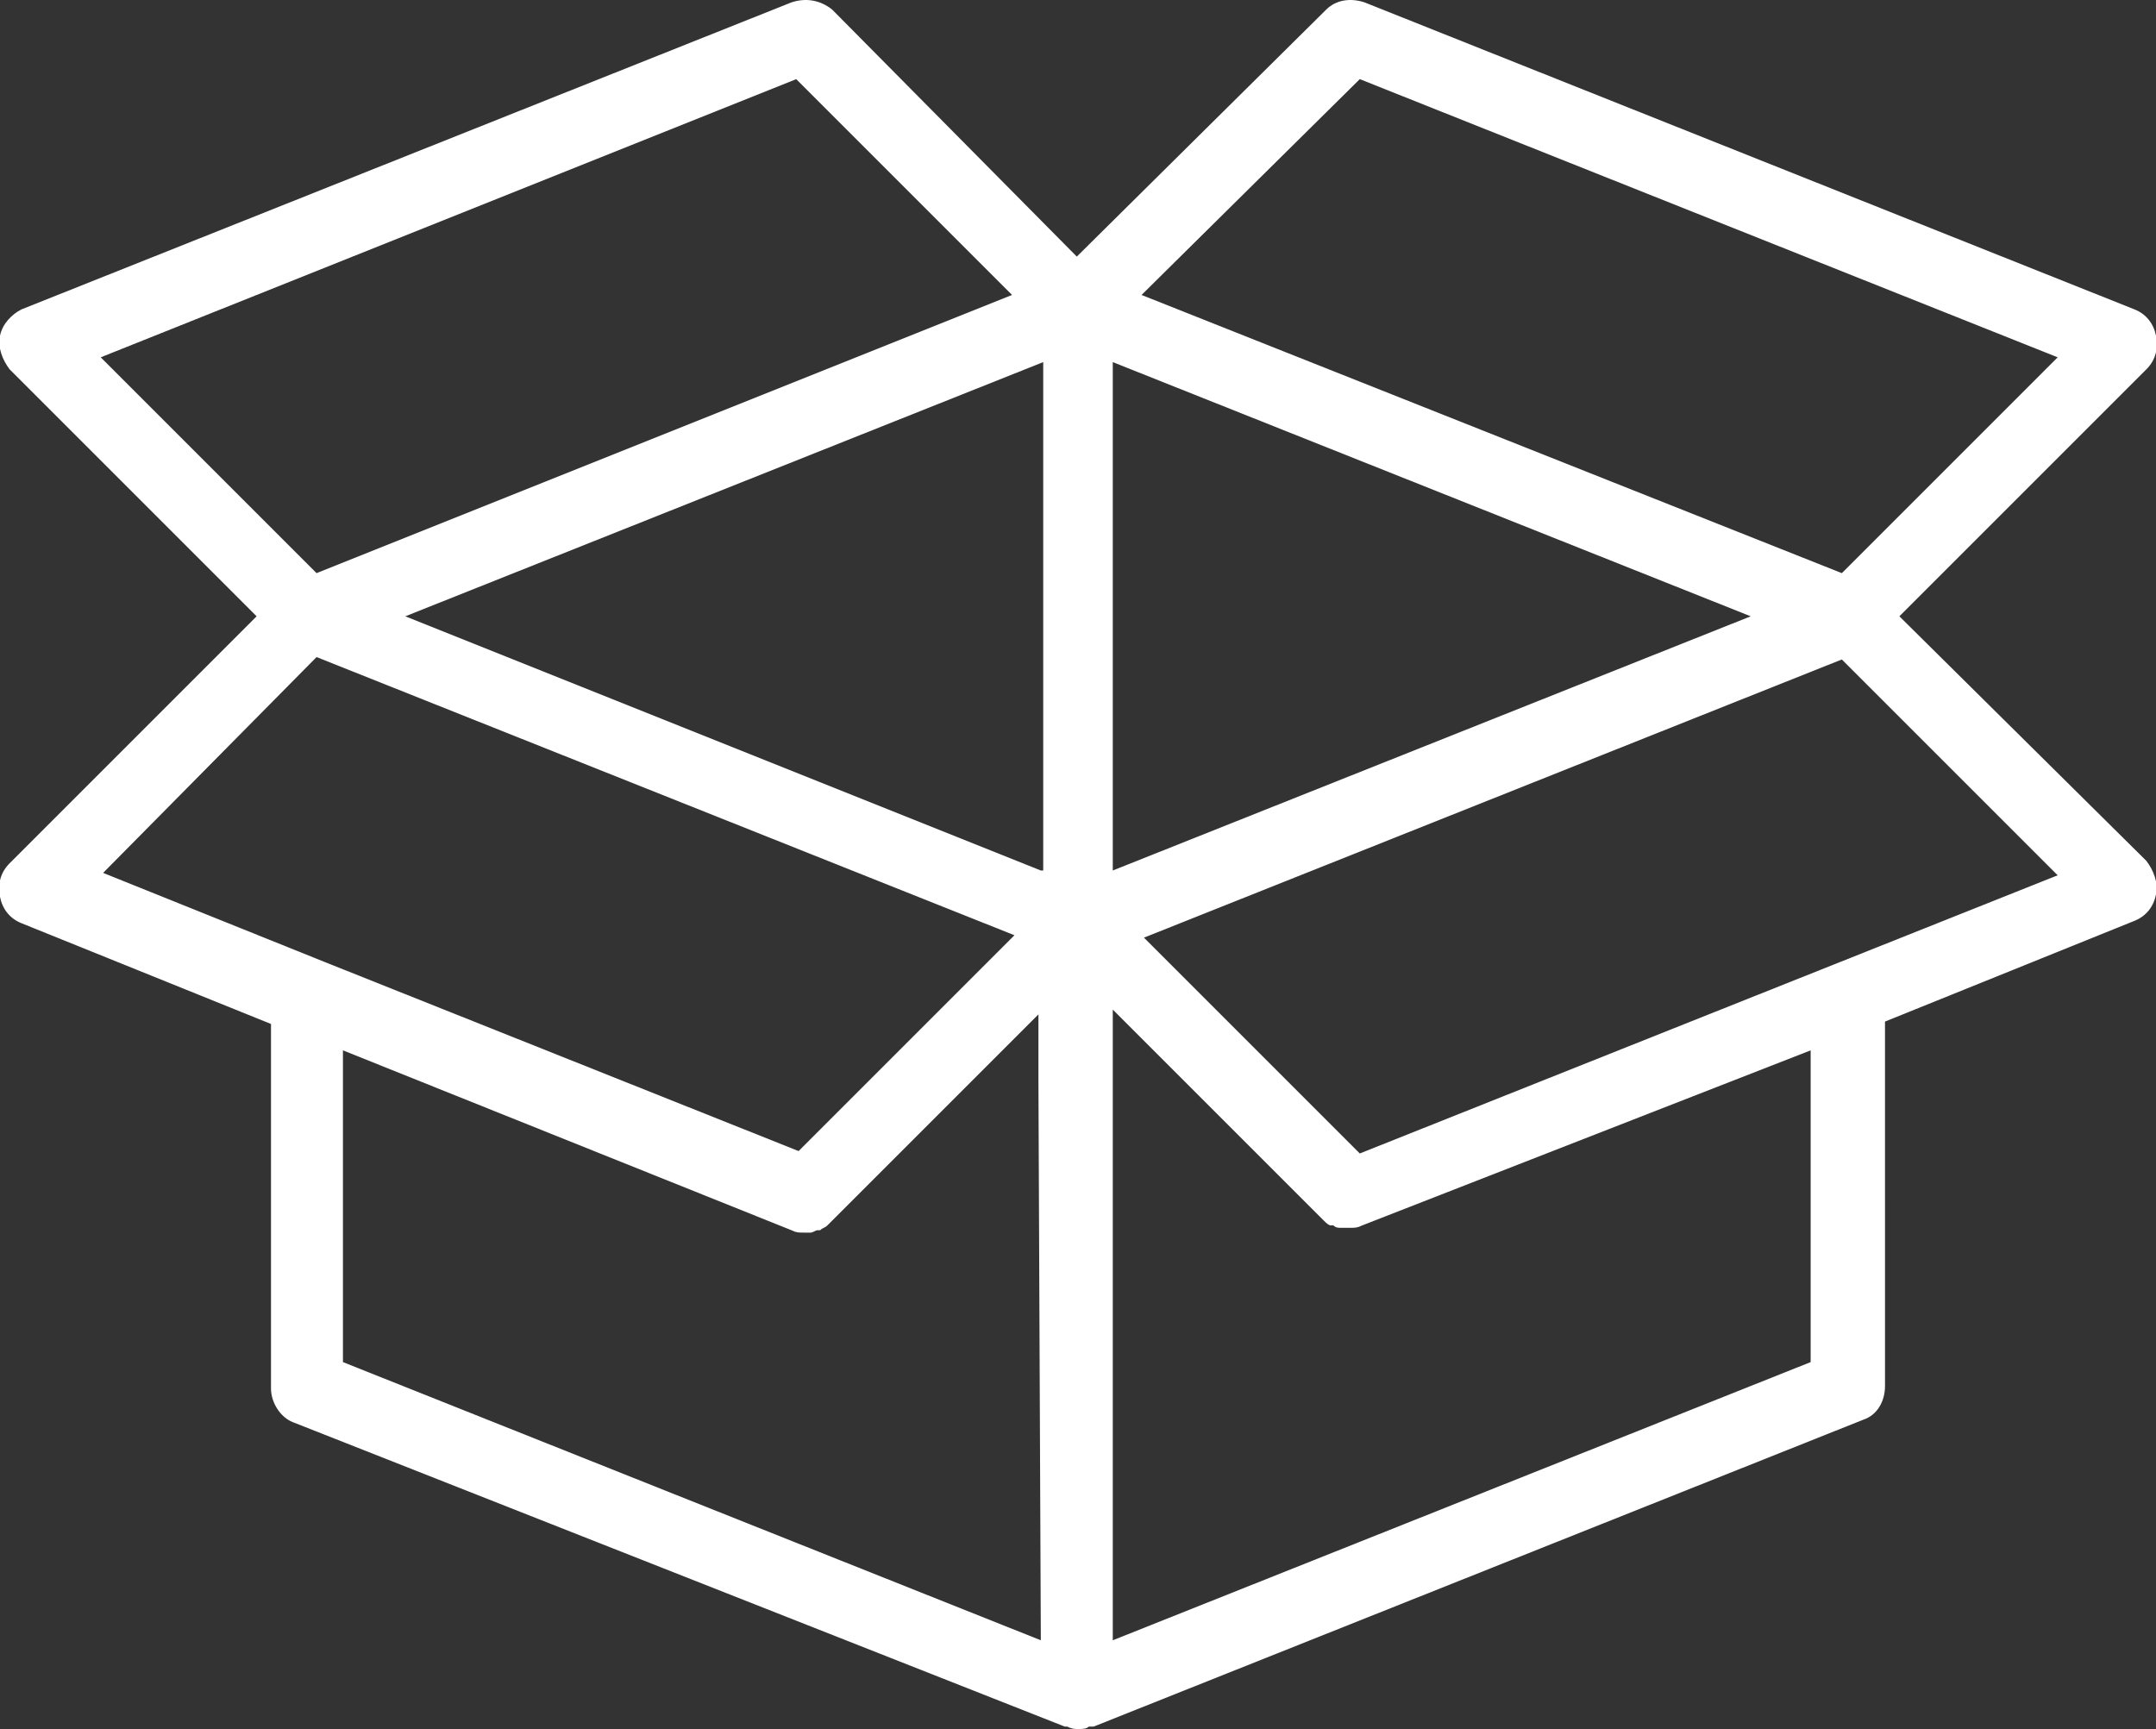
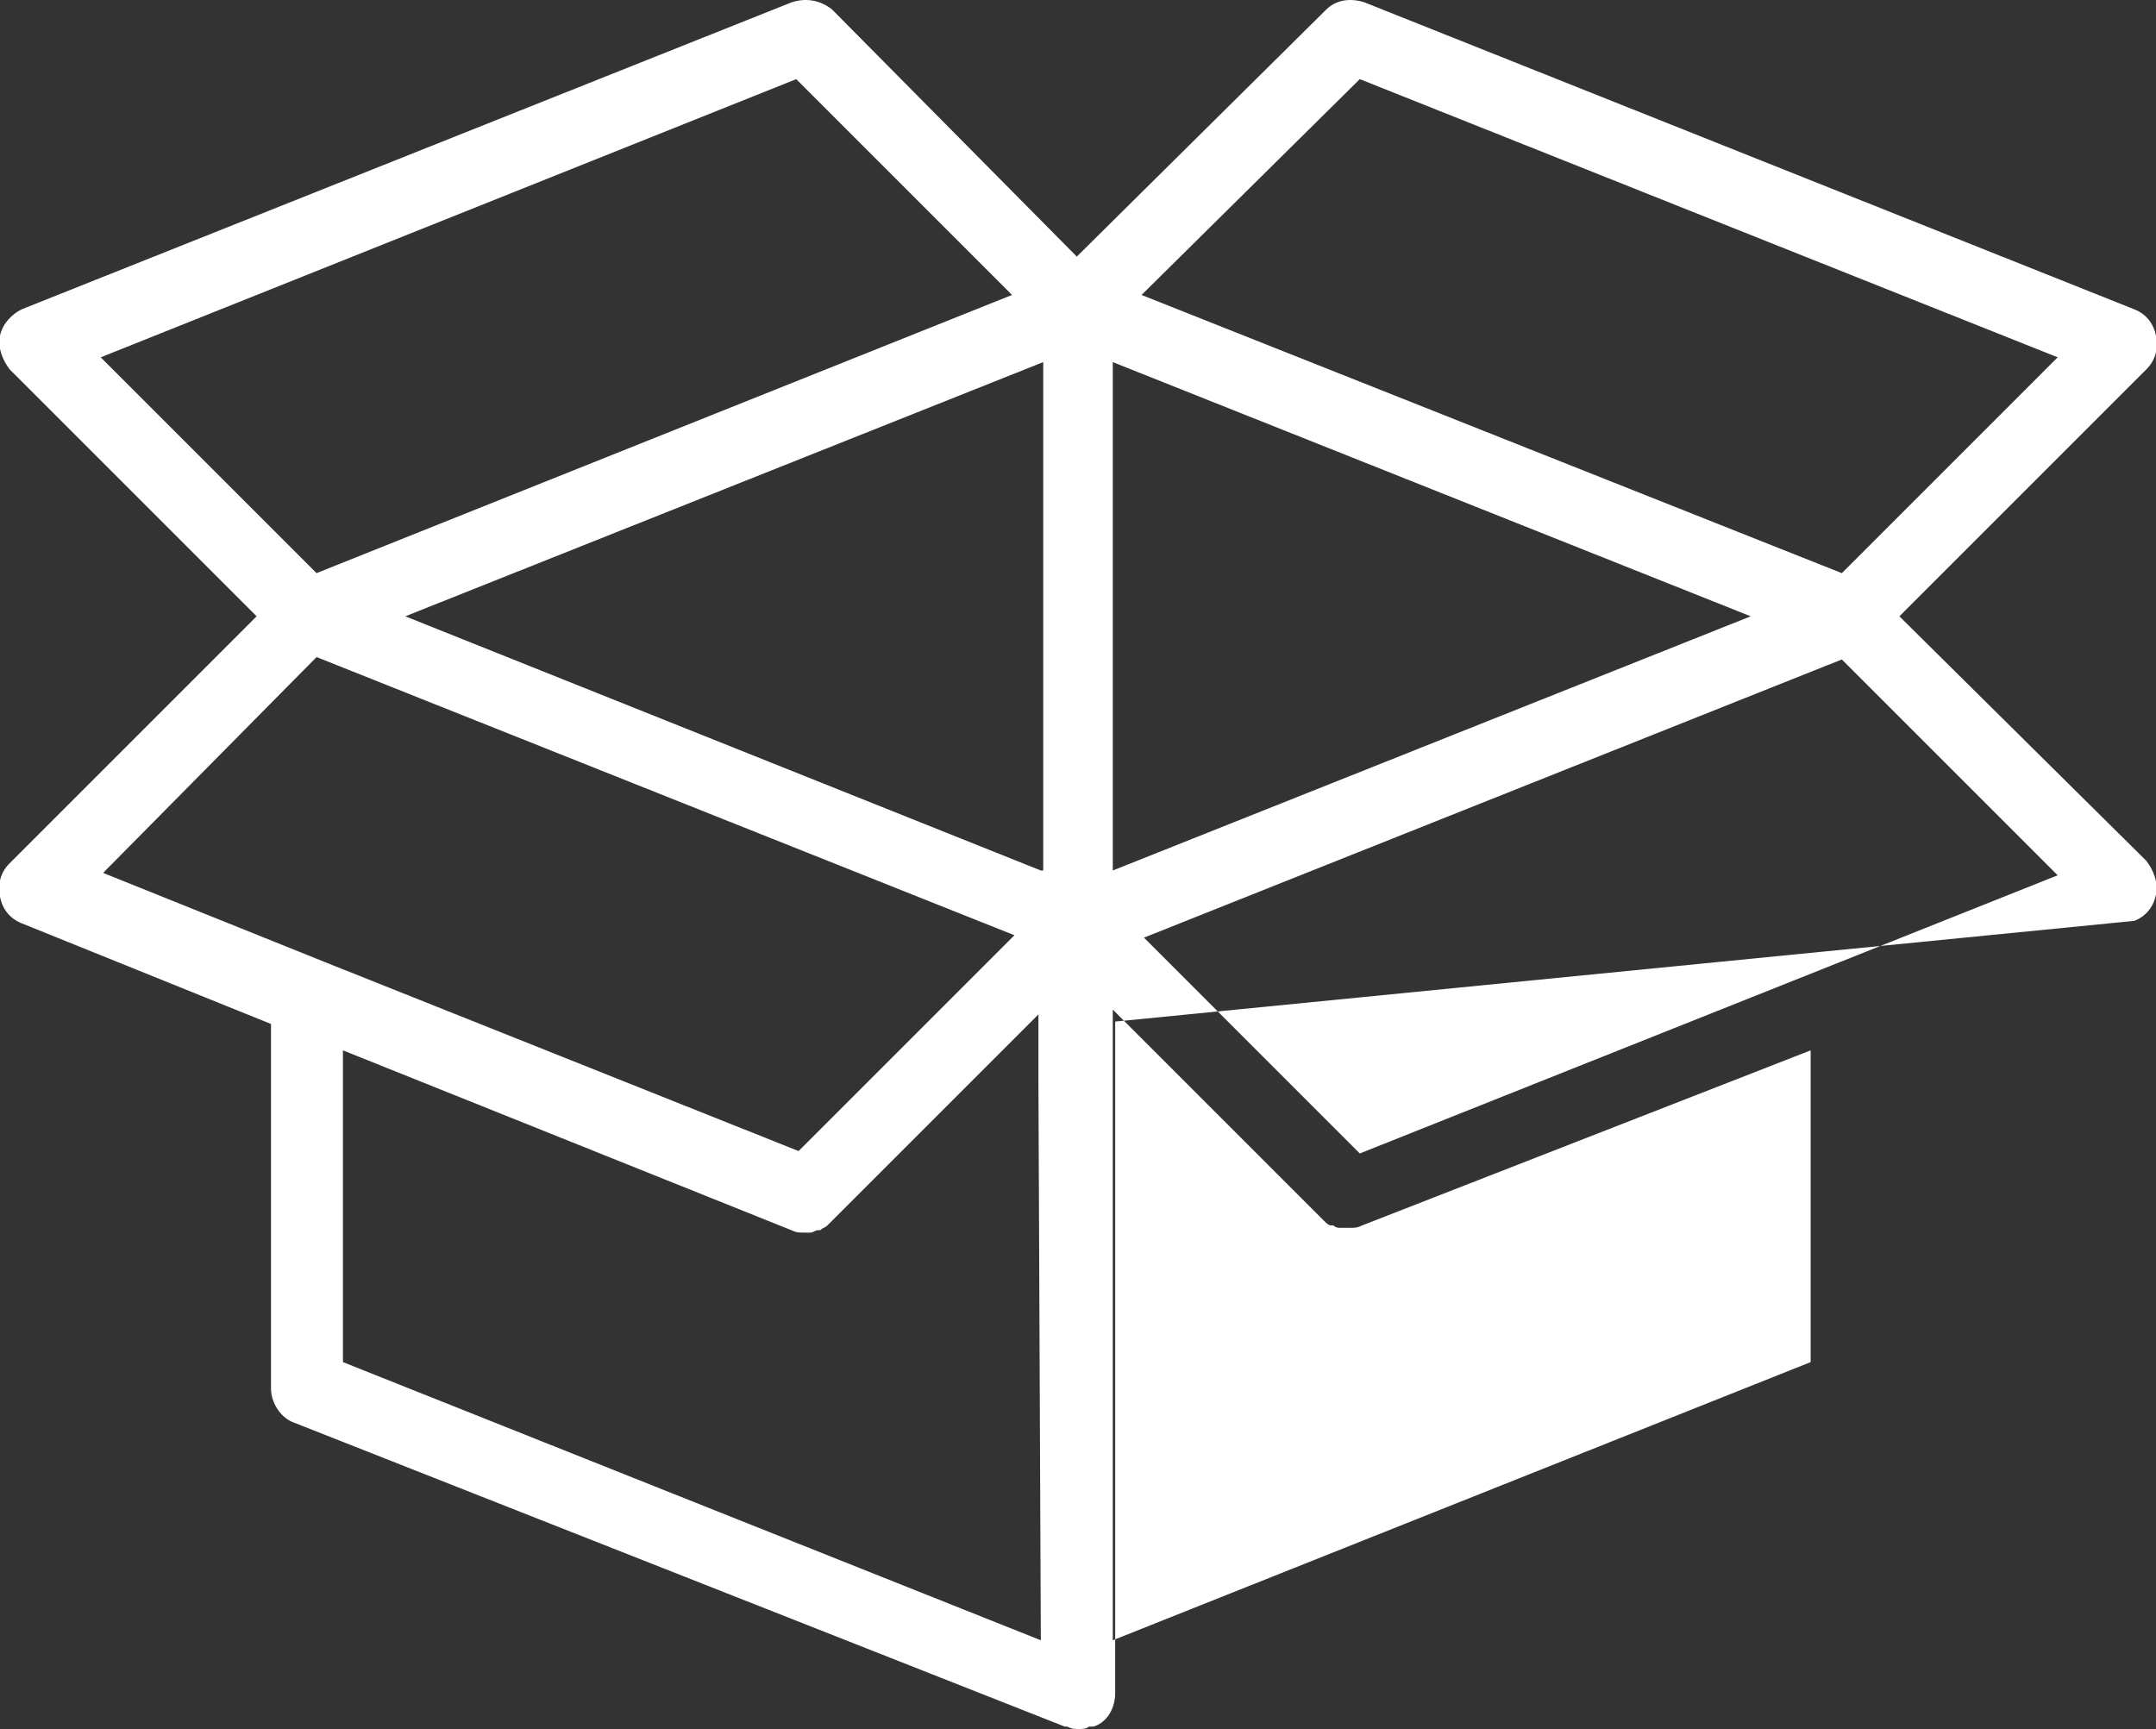
<svg xmlns="http://www.w3.org/2000/svg" version="1.1" id="Layer_1" x="0px" y="0px" viewBox="0 0 89.9 72.1" style="enable-background:new 0 0 89.9 72.1;" xml:space="preserve">
  <rect x="0" y="0" width="89.9" height="72.1" fill="#333333" stroke="none" />
  <style type="text/css">
	.st0{fill:#FFFFFF;}
</style>
-   <path class="st0" d="M79.2,25.7l10.3-10.3c0.4-0.4,0.5-0.9,0.4-1.4c-0.1-0.5-0.4-0.9-0.9-1.1L56.9,0.1c-0.6-0.2-1.2-0.1-1.6,0.3  L44.9,10.7L34.7,0.4C34.2,0,33.6-0.1,33,0.1L0.9,12.9C0.5,13.1,0.1,13.5,0,14c-0.1,0.5,0.1,1,0.4,1.4l10.3,10.3L0.4,36  c-0.4,0.4-0.5,0.9-0.4,1.4c0.1,0.5,0.4,0.9,0.9,1.1l10.4,4.2v15.2c0,0.6,0.4,1.2,0.9,1.4L44.4,72c0,0,0,0,0.1,0  c0.2,0.1,0.3,0.1,0.5,0.1h0l0,0l0,0c0.1,0,0.3,0,0.4-0.1c0,0,0.1,0,0.1,0c0,0,0.1,0,0.1,0l32.1-12.8c0.6-0.2,0.9-0.8,0.9-1.4V42.6  L89,38.4c0.5-0.2,0.8-0.6,0.9-1.1c0.1-0.5-0.1-1-0.4-1.4L79.2,25.7z M46.4,15.1L73,25.7L46.4,36.3V15.1z M43.4,36.3L16.9,25.7  l26.6-10.6V36.3z M56.7,3.3l29.1,11.6l-9,9L47.6,12.3L56.7,3.3z M33.2,3.3l9,9L13.2,23.9l-9-9L33.2,3.3z M13.2,27.4l29.1,11.6l-9,9  l-19.8-7.9l0,0l-9.2-3.7L13.2,27.4z M43.4,68.4L14.3,56.8v-13L33,51.3c0.2,0.1,0.3,0.1,0.5,0.1c0,0,0,0,0,0c0.1,0,0.2,0,0.3,0  c0,0,0,0,0,0c0.1,0,0.2-0.1,0.3-0.1c0,0,0.1,0,0.1,0c0.1-0.1,0.2-0.1,0.3-0.2l8.8-8.8v2.8L43.4,68.4L43.4,68.4z M75.5,43.8v13  L46.4,68.4V44.9v-2.8l8.8,8.8c0.1,0.1,0.2,0.2,0.3,0.2c0,0,0.1,0,0.1,0c0.1,0.1,0.2,0.1,0.3,0.1c0,0,0,0,0,0c0.1,0,0.2,0,0.3,0  c0,0,0,0,0.1,0c0.2,0,0.3,0,0.5-0.1L75.5,43.8z M56.7,48.1l-9-9l29.1-11.6l9,9L56.7,48.1z" />
+   <path class="st0" d="M79.2,25.7l10.3-10.3c0.4-0.4,0.5-0.9,0.4-1.4c-0.1-0.5-0.4-0.9-0.9-1.1L56.9,0.1c-0.6-0.2-1.2-0.1-1.6,0.3  L44.9,10.7L34.7,0.4C34.2,0,33.6-0.1,33,0.1L0.9,12.9C0.5,13.1,0.1,13.5,0,14c-0.1,0.5,0.1,1,0.4,1.4l10.3,10.3L0.4,36  c-0.4,0.4-0.5,0.9-0.4,1.4c0.1,0.5,0.4,0.9,0.9,1.1l10.4,4.2v15.2c0,0.6,0.4,1.2,0.9,1.4L44.4,72c0,0,0,0,0.1,0  c0.2,0.1,0.3,0.1,0.5,0.1h0l0,0l0,0c0.1,0,0.3,0,0.4-0.1c0,0,0.1,0,0.1,0c0,0,0.1,0,0.1,0c0.6-0.2,0.9-0.8,0.9-1.4V42.6  L89,38.4c0.5-0.2,0.8-0.6,0.9-1.1c0.1-0.5-0.1-1-0.4-1.4L79.2,25.7z M46.4,15.1L73,25.7L46.4,36.3V15.1z M43.4,36.3L16.9,25.7  l26.6-10.6V36.3z M56.7,3.3l29.1,11.6l-9,9L47.6,12.3L56.7,3.3z M33.2,3.3l9,9L13.2,23.9l-9-9L33.2,3.3z M13.2,27.4l29.1,11.6l-9,9  l-19.8-7.9l0,0l-9.2-3.7L13.2,27.4z M43.4,68.4L14.3,56.8v-13L33,51.3c0.2,0.1,0.3,0.1,0.5,0.1c0,0,0,0,0,0c0.1,0,0.2,0,0.3,0  c0,0,0,0,0,0c0.1,0,0.2-0.1,0.3-0.1c0,0,0.1,0,0.1,0c0.1-0.1,0.2-0.1,0.3-0.2l8.8-8.8v2.8L43.4,68.4L43.4,68.4z M75.5,43.8v13  L46.4,68.4V44.9v-2.8l8.8,8.8c0.1,0.1,0.2,0.2,0.3,0.2c0,0,0.1,0,0.1,0c0.1,0.1,0.2,0.1,0.3,0.1c0,0,0,0,0,0c0.1,0,0.2,0,0.3,0  c0,0,0,0,0.1,0c0.2,0,0.3,0,0.5-0.1L75.5,43.8z M56.7,48.1l-9-9l29.1-11.6l9,9L56.7,48.1z" />
</svg>